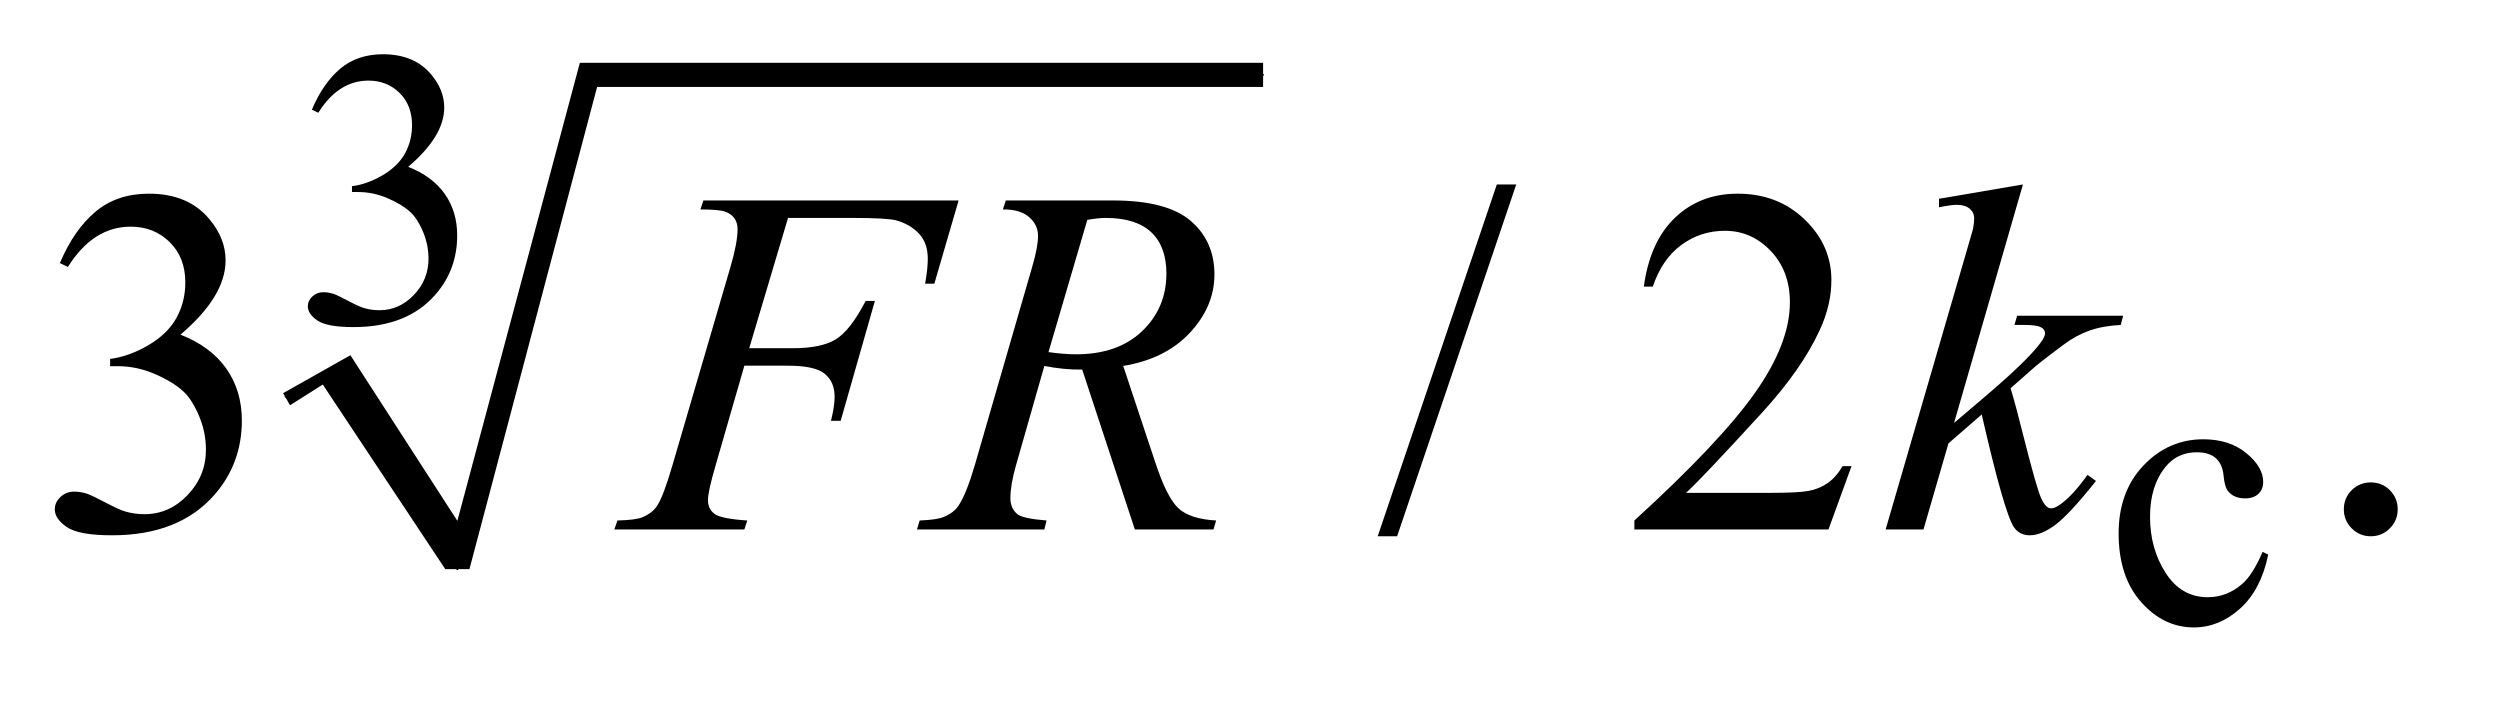
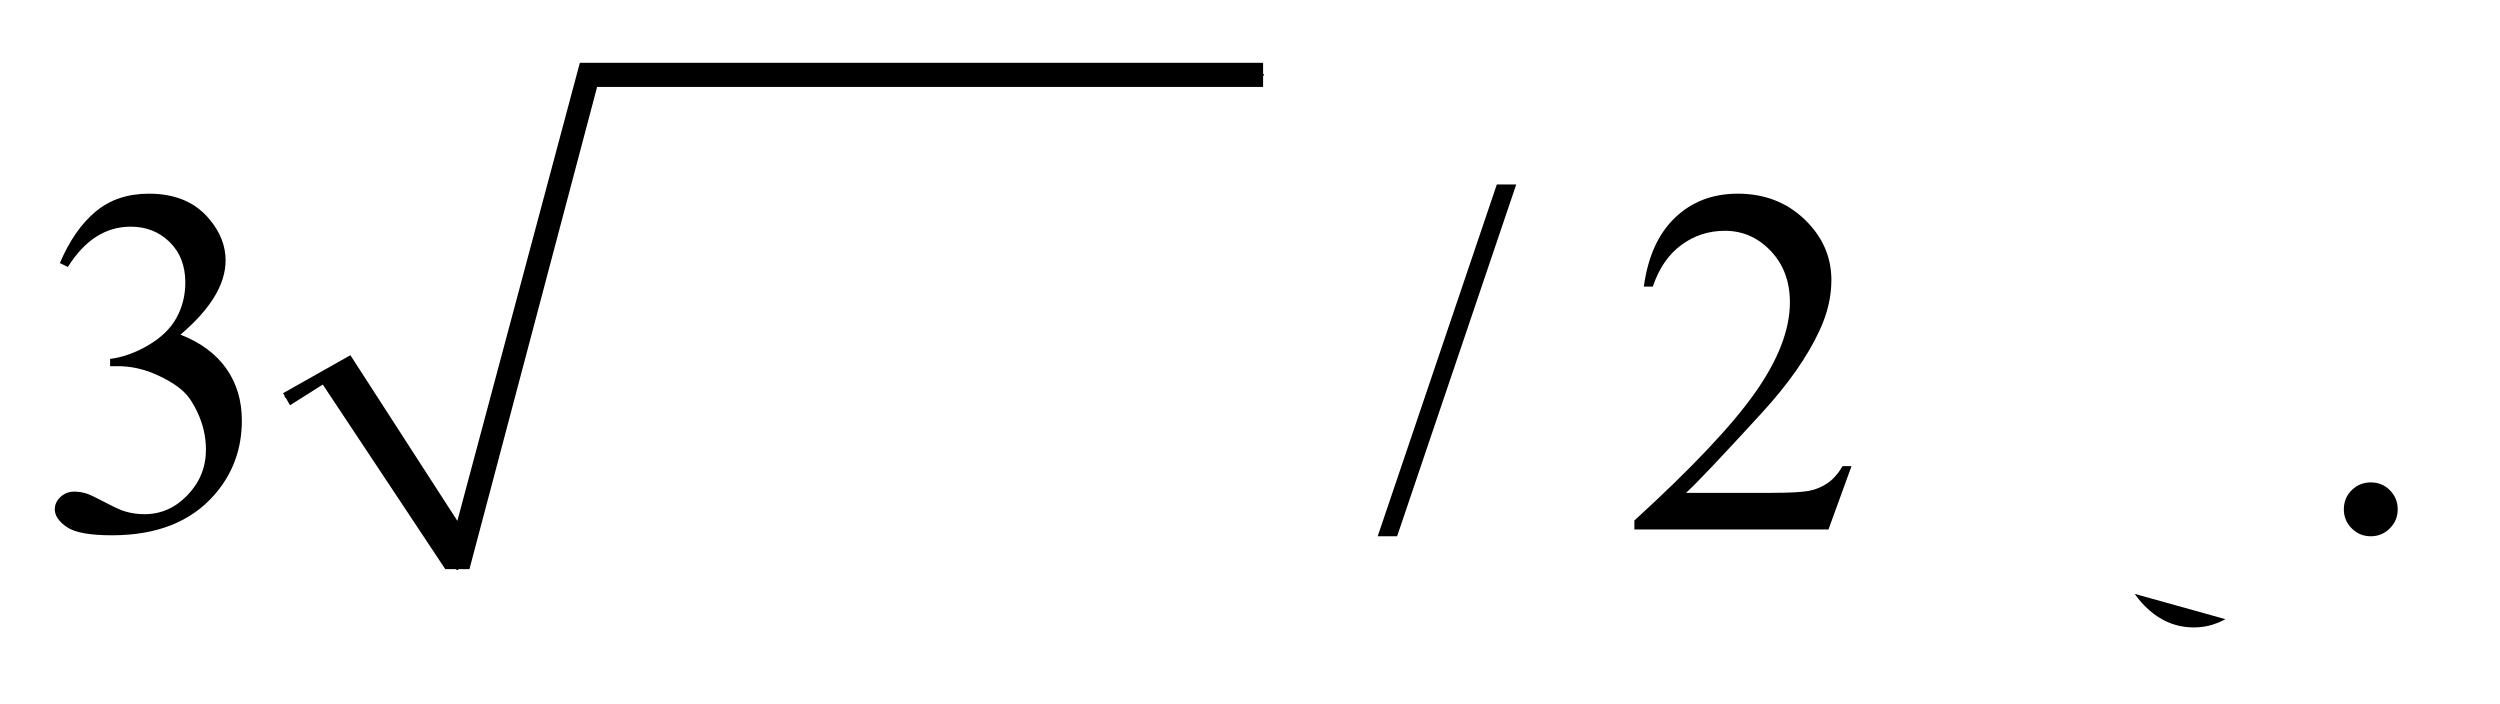
<svg xmlns="http://www.w3.org/2000/svg" stroke-dasharray="none" shape-rendering="auto" font-family="'Dialog'" text-rendering="auto" width="71" fill-opacity="1" color-interpolation="auto" color-rendering="auto" preserveAspectRatio="xMidYMid meet" font-size="12px" viewBox="0 0 71 20" fill="black" stroke="black" image-rendering="auto" stroke-miterlimit="10" stroke-linecap="square" stroke-linejoin="miter" font-style="normal" stroke-width="1" height="20" stroke-dashoffset="0" font-weight="normal" stroke-opacity="1">
  <defs id="genericDefs" />
  <g>
    <defs id="defs1">
      <clipPath clipPathUnits="userSpaceOnUse" id="clipPath1">
        <path d="M0.962 2.398 L45.465 2.398 L45.465 14.801 L0.962 14.801 L0.962 2.398 Z" />
      </clipPath>
      <clipPath clipPathUnits="userSpaceOnUse" id="clipPath2">
        <path d="M30.723 76.614 L30.723 472.878 L1452.558 472.878 L1452.558 76.614 Z" />
      </clipPath>
      <clipPath clipPathUnits="userSpaceOnUse" id="clipPath3">
-         <path d="M30.723 101.825 L30.723 498.089 L1452.558 498.089 L1452.558 101.825 Z" />
+         <path d="M30.723 101.825 L30.723 498.089 L1452.558 498.089 Z" />
      </clipPath>
    </defs>
    <g stroke-linecap="round" stroke-linejoin="round" transform="scale(1.576,1.576) translate(-0.962,-2.398) matrix(0.031,0,0,0.031,0,0)">
      <path fill="none" d="M197 308 L226 291" clip-path="url(#clipPath2)" />
    </g>
    <g stroke-linecap="round" stroke-linejoin="round" transform="matrix(0.049,0,0,0.049,-1.515,-3.779)">
      <path fill="none" d="M226 291 L296 407" clip-path="url(#clipPath2)" />
    </g>
    <g stroke-linecap="round" stroke-linejoin="round" transform="matrix(0.049,0,0,0.049,-1.515,-3.779)">
      <path fill="none" d="M296 407 L372 120.518" clip-path="url(#clipPath2)" />
    </g>
    <g stroke-linecap="round" stroke-linejoin="round" transform="matrix(0.049,0,0,0.049,-1.515,-3.779)">
      <path fill="none" d="M372 120.518 L763 120.518" clip-path="url(#clipPath2)" />
    </g>
    <g transform="matrix(0.049,0,0,0.049,-1.515,-3.779)">
      <path d="M195 305 L234 283 L296 379 L367 113.518 L763 113.518 L763 127.518 L377 127.518 L303 407 L289 407 L218 300 L199 312 Z" stroke="none" clip-path="url(#clipPath2)" />
    </g>
    <g transform="matrix(0.049,0,0,0.049,-1.515,-3.779)">
-       <path d="M211.688 140.688 Q218.188 125.297 228.133 116.93 Q238.078 108.562 252.891 108.562 Q271.203 108.562 280.969 120.469 Q288.391 129.344 288.391 139.453 Q288.391 156.078 267.5 173.812 Q281.531 179.328 288.719 189.547 Q295.906 199.766 295.906 213.578 Q295.906 233.344 283.328 247.828 Q266.938 266.703 235.828 266.703 Q220.438 266.703 214.883 262.883 Q209.328 259.062 209.328 254.672 Q209.328 251.422 211.961 248.953 Q214.594 246.484 218.312 246.484 Q221.109 246.484 224.031 247.375 Q225.938 247.938 232.68 251.477 Q239.422 255.016 242 255.688 Q246.156 256.922 250.875 256.922 Q262.328 256.922 270.805 248.055 Q279.281 239.188 279.281 227.047 Q279.281 218.172 275.359 209.75 Q272.438 203.469 268.953 200.203 Q264.125 195.719 255.703 192.07 Q247.281 188.422 238.516 188.422 L234.922 188.422 L234.922 185.047 Q243.797 183.922 252.727 178.648 Q261.656 173.375 265.695 165.961 Q269.734 158.547 269.734 149.672 Q269.734 138.109 262.492 130.977 Q255.25 123.844 244.469 123.844 Q227.062 123.844 215.391 142.484 L211.688 140.688 Z" stroke="none" clip-path="url(#clipPath2)" />
-     </g>
+       </g>
    <g transform="matrix(0.049,0,0,0.049,-1.515,-5.022)">
      <path d="M1345.562 423.922 Q1341.406 444.25 1329.273 455.195 Q1317.141 466.141 1302.438 466.141 Q1284.922 466.141 1271.891 451.43 Q1258.859 436.719 1258.859 411.672 Q1258.859 387.422 1273.289 372.258 Q1287.719 357.094 1307.938 357.094 Q1323.094 357.094 1332.867 365.125 Q1342.641 373.156 1342.641 381.797 Q1342.641 386.078 1339.891 388.711 Q1337.141 391.344 1332.203 391.344 Q1325.578 391.344 1322.203 387.078 Q1320.297 384.719 1319.68 378.094 Q1319.062 371.469 1315.125 367.984 Q1311.203 364.625 1304.234 364.625 Q1293 364.625 1286.156 372.938 Q1277.062 383.938 1277.062 402.016 Q1277.062 420.438 1286.101 434.531 Q1295.14 448.625 1310.515 448.625 Q1321.531 448.625 1330.281 441.094 Q1336.469 435.938 1342.297 422.344 Z" stroke="none" clip-path="url(#clipPath3)" />
    </g>
    <g transform="matrix(0.049,0,0,0.049,-1.515,-3.779)">
      <path d="M65.625 229.594 Q73.781 210.328 86.227 199.852 Q98.672 189.375 117.234 189.375 Q140.156 189.375 152.391 204.281 Q161.672 215.391 161.672 228.047 Q161.672 248.859 135.516 271.078 Q153.094 277.969 162.094 290.766 Q171.094 303.562 171.094 320.859 Q171.094 345.609 155.344 363.75 Q134.812 387.375 95.859 387.375 Q76.594 387.375 69.633 382.594 Q62.672 377.812 62.672 372.328 Q62.672 368.25 65.977 365.156 Q69.281 362.062 73.922 362.062 Q77.438 362.062 81.094 363.188 Q83.484 363.891 91.922 368.32 Q100.359 372.75 103.594 373.594 Q108.797 375.141 114.703 375.141 Q129.047 375.141 139.664 364.031 Q150.281 352.922 150.281 337.734 Q150.281 326.625 145.359 316.078 Q141.703 308.203 137.344 304.125 Q131.297 298.5 120.75 293.93 Q110.203 289.359 99.234 289.359 L94.734 289.359 L94.734 285.141 Q105.844 283.734 117.023 277.125 Q128.203 270.516 133.266 261.234 Q138.328 251.953 138.328 240.844 Q138.328 226.359 129.258 217.43 Q120.188 208.5 106.688 208.5 Q84.891 208.5 70.266 231.844 L65.625 229.594 ZM909.719 184.031 L840.672 387.938 L829.422 387.938 L898.469 184.031 L909.719 184.031 ZM1104.047 347.297 L1090.688 384 L978.188 384 L978.188 378.797 Q1027.828 333.516 1048.078 304.828 Q1068.328 276.141 1068.328 252.375 Q1068.328 234.234 1057.219 222.562 Q1046.109 210.891 1030.641 210.891 Q1016.578 210.891 1005.398 219.117 Q994.219 227.344 988.875 243.234 L983.672 243.234 Q987.188 217.219 1001.742 203.297 Q1016.297 189.375 1038.094 189.375 Q1061.297 189.375 1076.836 204.281 Q1092.375 219.188 1092.375 239.438 Q1092.375 253.922 1085.625 268.406 Q1075.219 291.188 1051.875 316.641 Q1016.859 354.891 1008.141 362.766 L1057.922 362.766 Q1073.109 362.766 1079.227 361.641 Q1085.344 360.516 1090.266 357.07 Q1095.188 353.625 1098.844 347.297 L1104.047 347.297 ZM1405 356.719 Q1411.609 356.719 1416.109 361.289 Q1420.609 365.859 1420.609 372.328 Q1420.609 378.797 1416.039 383.367 Q1411.469 387.938 1405 387.938 Q1398.531 387.938 1393.961 383.367 Q1389.391 378.797 1389.391 372.328 Q1389.391 365.719 1393.961 361.219 Q1398.531 356.719 1405 356.719 Z" stroke="none" clip-path="url(#clipPath2)" />
    </g>
    <g transform="matrix(0.049,0,0,0.049,-1.515,-3.779)">
-       <path d="M487.656 203.438 L465.156 278.953 L490.188 278.953 Q507.062 278.953 515.43 273.75 Q523.797 268.547 532.656 251.531 L538 251.531 L518.172 321 L512.547 321 Q514.656 312.562 514.656 307.078 Q514.656 298.5 508.961 293.789 Q503.266 289.078 487.656 289.078 L462.344 289.078 L445.75 346.594 Q441.25 361.922 441.25 366.984 Q441.25 372.188 445.117 375 Q448.984 377.812 464.031 378.797 L462.344 384 L386.969 384 L388.797 378.797 Q399.766 378.516 403.422 376.828 Q409.047 374.438 411.719 370.359 Q415.516 364.594 420.719 346.594 L454.328 231.703 Q458.406 217.781 458.406 209.906 Q458.406 206.25 456.578 203.648 Q454.75 201.047 451.164 199.781 Q447.578 198.516 436.891 198.516 L438.578 193.312 L586.516 193.312 L572.453 241.547 L567.109 241.547 Q568.656 232.828 568.656 227.203 Q568.656 217.922 563.523 212.508 Q558.391 207.094 550.375 204.844 Q544.75 203.438 525.203 203.438 L487.656 203.438 ZM688.672 384 L658.156 291.328 Q647.469 291.469 636.219 289.219 L619.766 346.875 Q616.531 358.125 616.531 365.859 Q616.531 371.766 620.609 375.141 Q623.703 377.672 637.484 378.797 L636.219 384 L562.391 384 L563.938 378.797 Q574.344 378.375 578 376.688 Q583.766 374.297 586.438 370.219 Q590.938 363.609 595.859 346.875 L629.188 231.703 Q632.562 220.172 632.562 213.844 Q632.562 207.375 627.289 202.875 Q622.016 198.375 612.172 198.516 L613.859 193.312 L676.016 193.312 Q707.234 193.312 721.016 205.125 Q734.797 216.938 734.797 236.203 Q734.797 254.625 720.664 269.883 Q706.531 285.141 681.922 289.219 L700.484 345.047 Q707.234 365.578 713.984 371.766 Q720.734 377.953 735.781 378.797 L734.234 384 L688.672 384 ZM638.609 281.203 Q647.609 282.469 654.641 282.469 Q678.828 282.469 692.891 269.039 Q706.953 255.609 706.953 235.641 Q706.953 220.031 698.164 211.734 Q689.375 203.438 671.797 203.438 Q667.297 203.438 661.109 204.562 L638.609 281.203 ZM1203.406 184.031 L1163.469 322.266 L1179.5 308.625 Q1205.797 286.406 1213.672 275.719 Q1216.203 272.203 1216.203 270.375 Q1216.203 269.109 1215.359 267.984 Q1214.516 266.859 1212.055 266.156 Q1209.594 265.453 1203.406 265.453 L1198.484 265.453 L1200.031 260.109 L1261.484 260.109 L1260.078 265.453 Q1249.531 266.016 1241.867 268.758 Q1234.203 271.5 1227.031 276.844 Q1212.828 287.391 1208.328 291.469 L1196.234 302.156 Q1199.328 312.281 1203.828 330.422 Q1211.422 360.516 1214.094 366.141 Q1216.766 371.766 1219.578 371.766 Q1221.969 371.766 1225.203 369.375 Q1232.516 364.031 1240.812 352.359 L1245.734 355.875 Q1230.406 375.141 1222.25 381.258 Q1214.094 387.375 1207.344 387.375 Q1201.438 387.375 1198.203 382.734 Q1192.578 374.438 1179.5 317.344 L1160.234 334.078 L1145.75 384 L1123.812 384 L1170.5 223.547 L1174.438 209.906 Q1175.141 206.391 1175.141 203.719 Q1175.141 200.344 1172.539 198.094 Q1169.938 195.844 1165.016 195.844 Q1161.781 195.844 1154.75 197.25 L1154.75 192.328 L1203.406 184.031 Z" stroke="none" clip-path="url(#clipPath2)" />
-     </g>
+       </g>
  </g>
</svg>